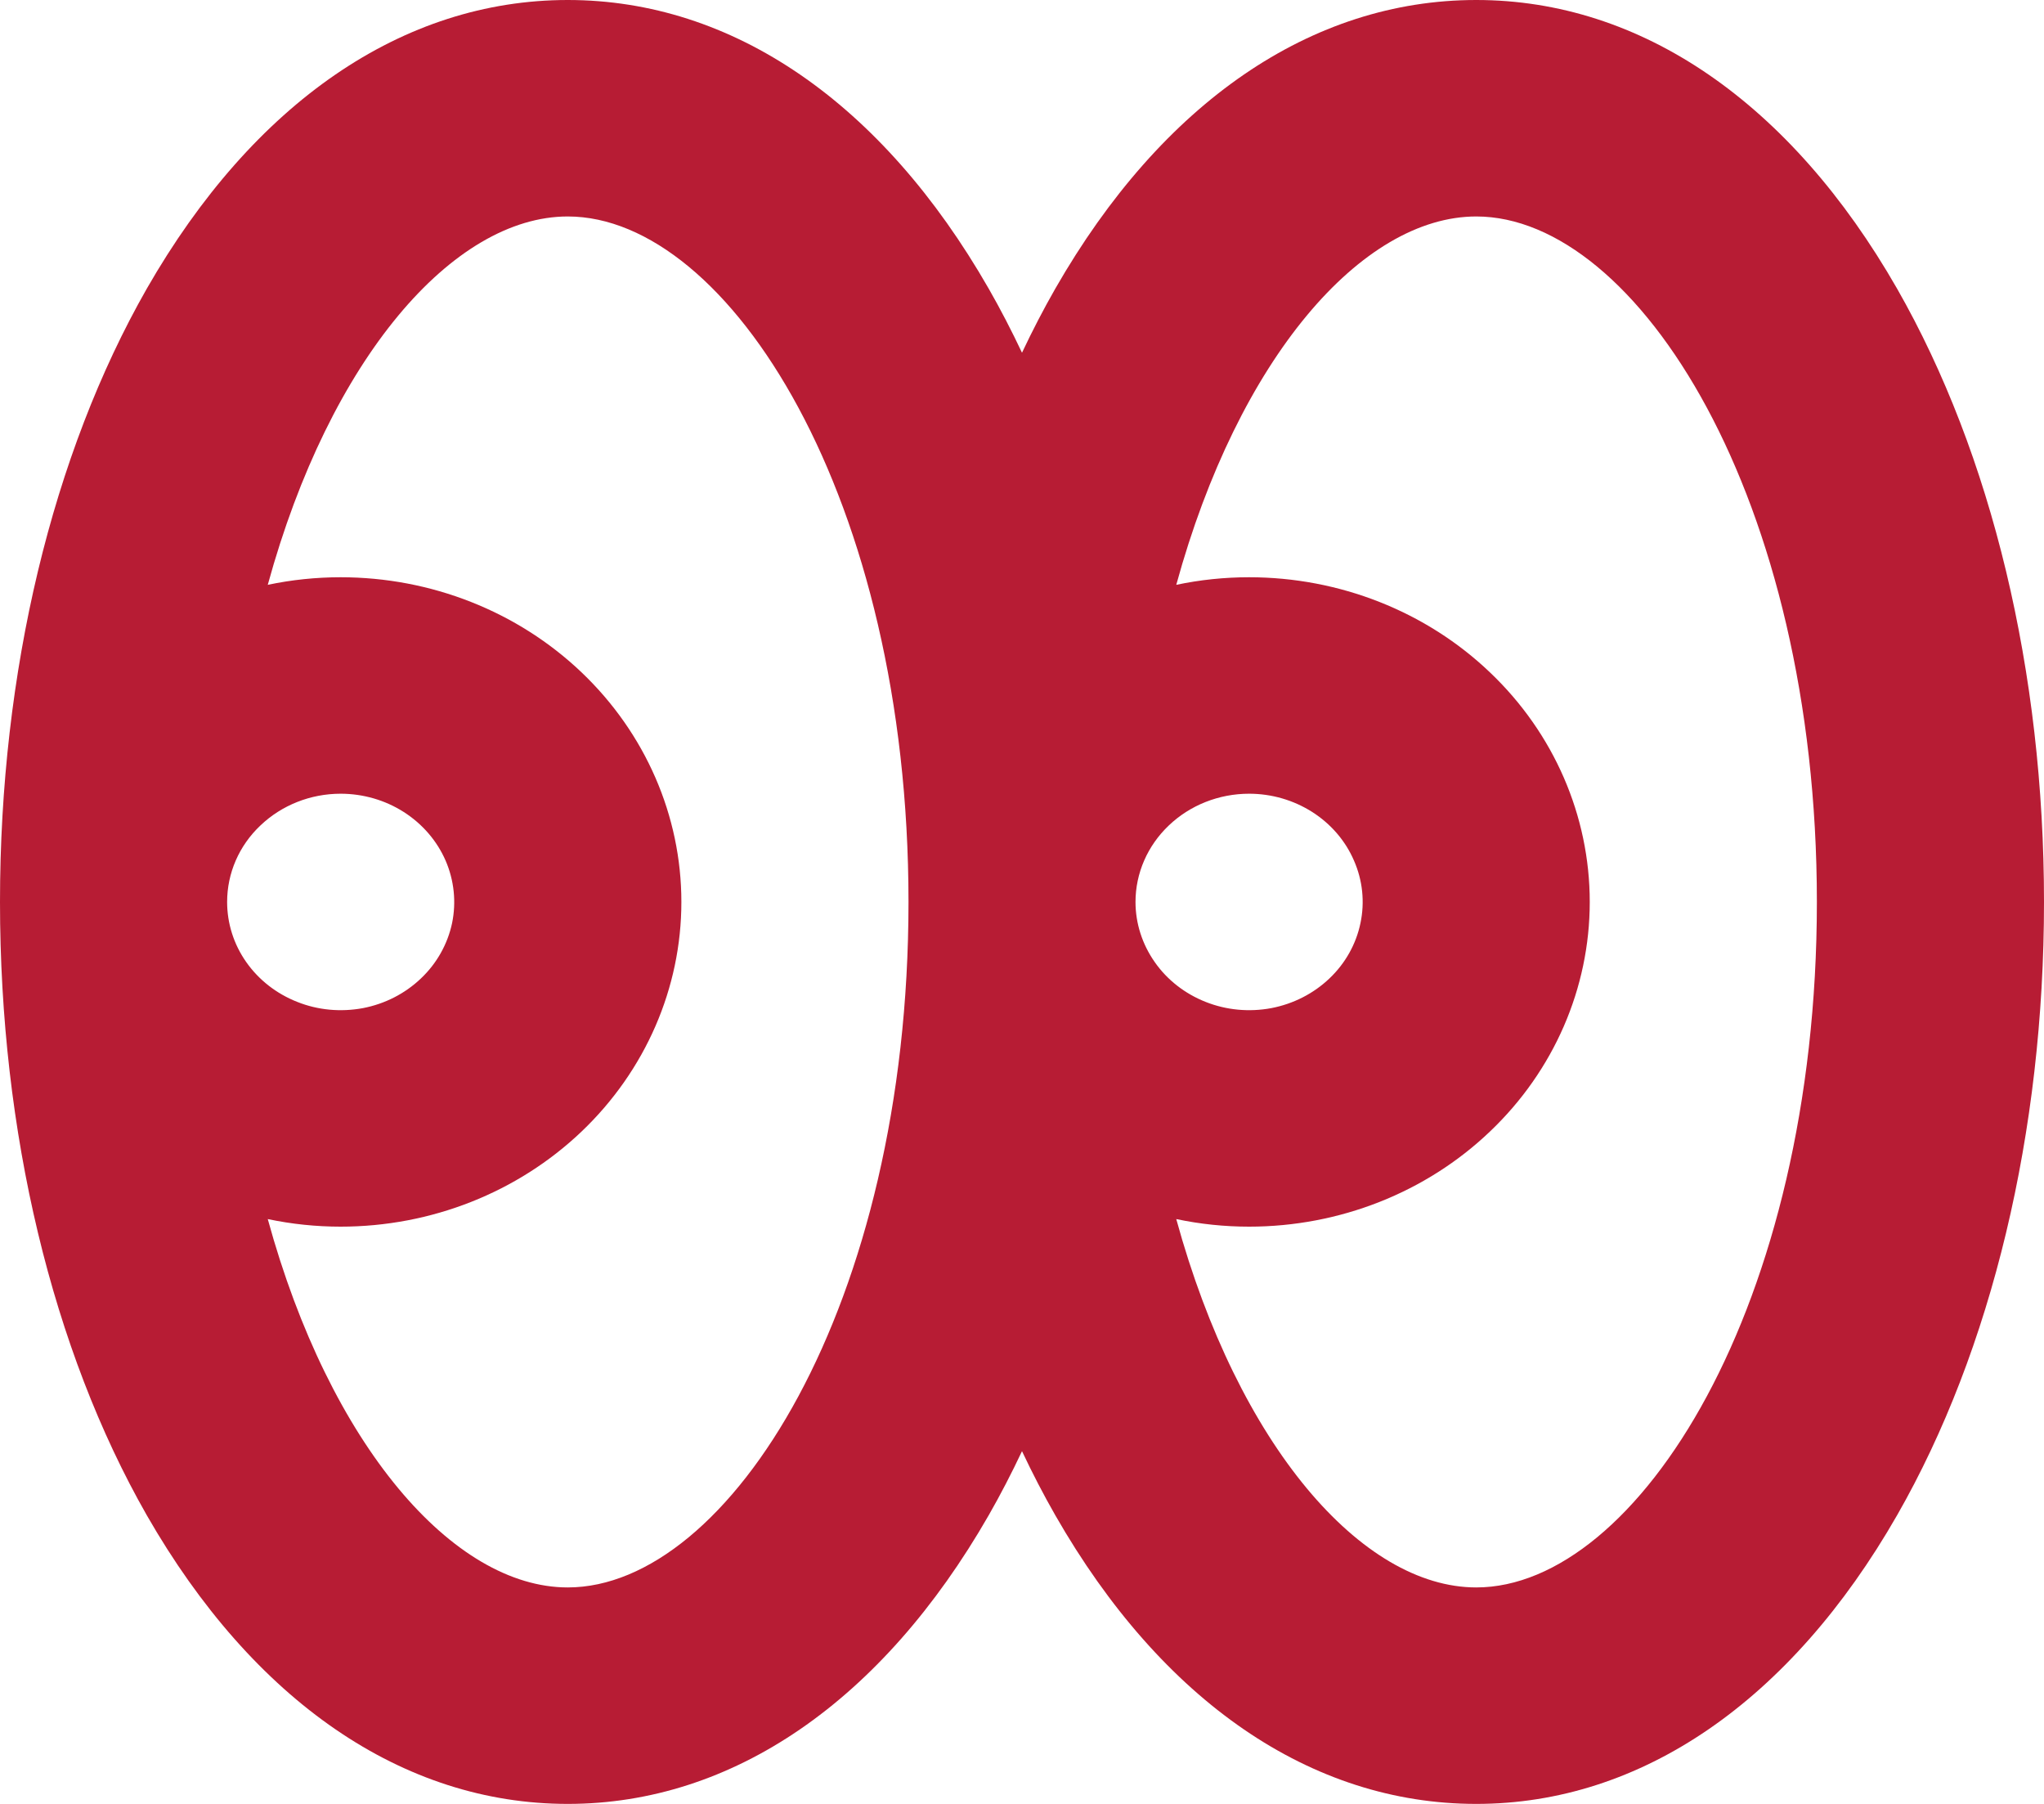
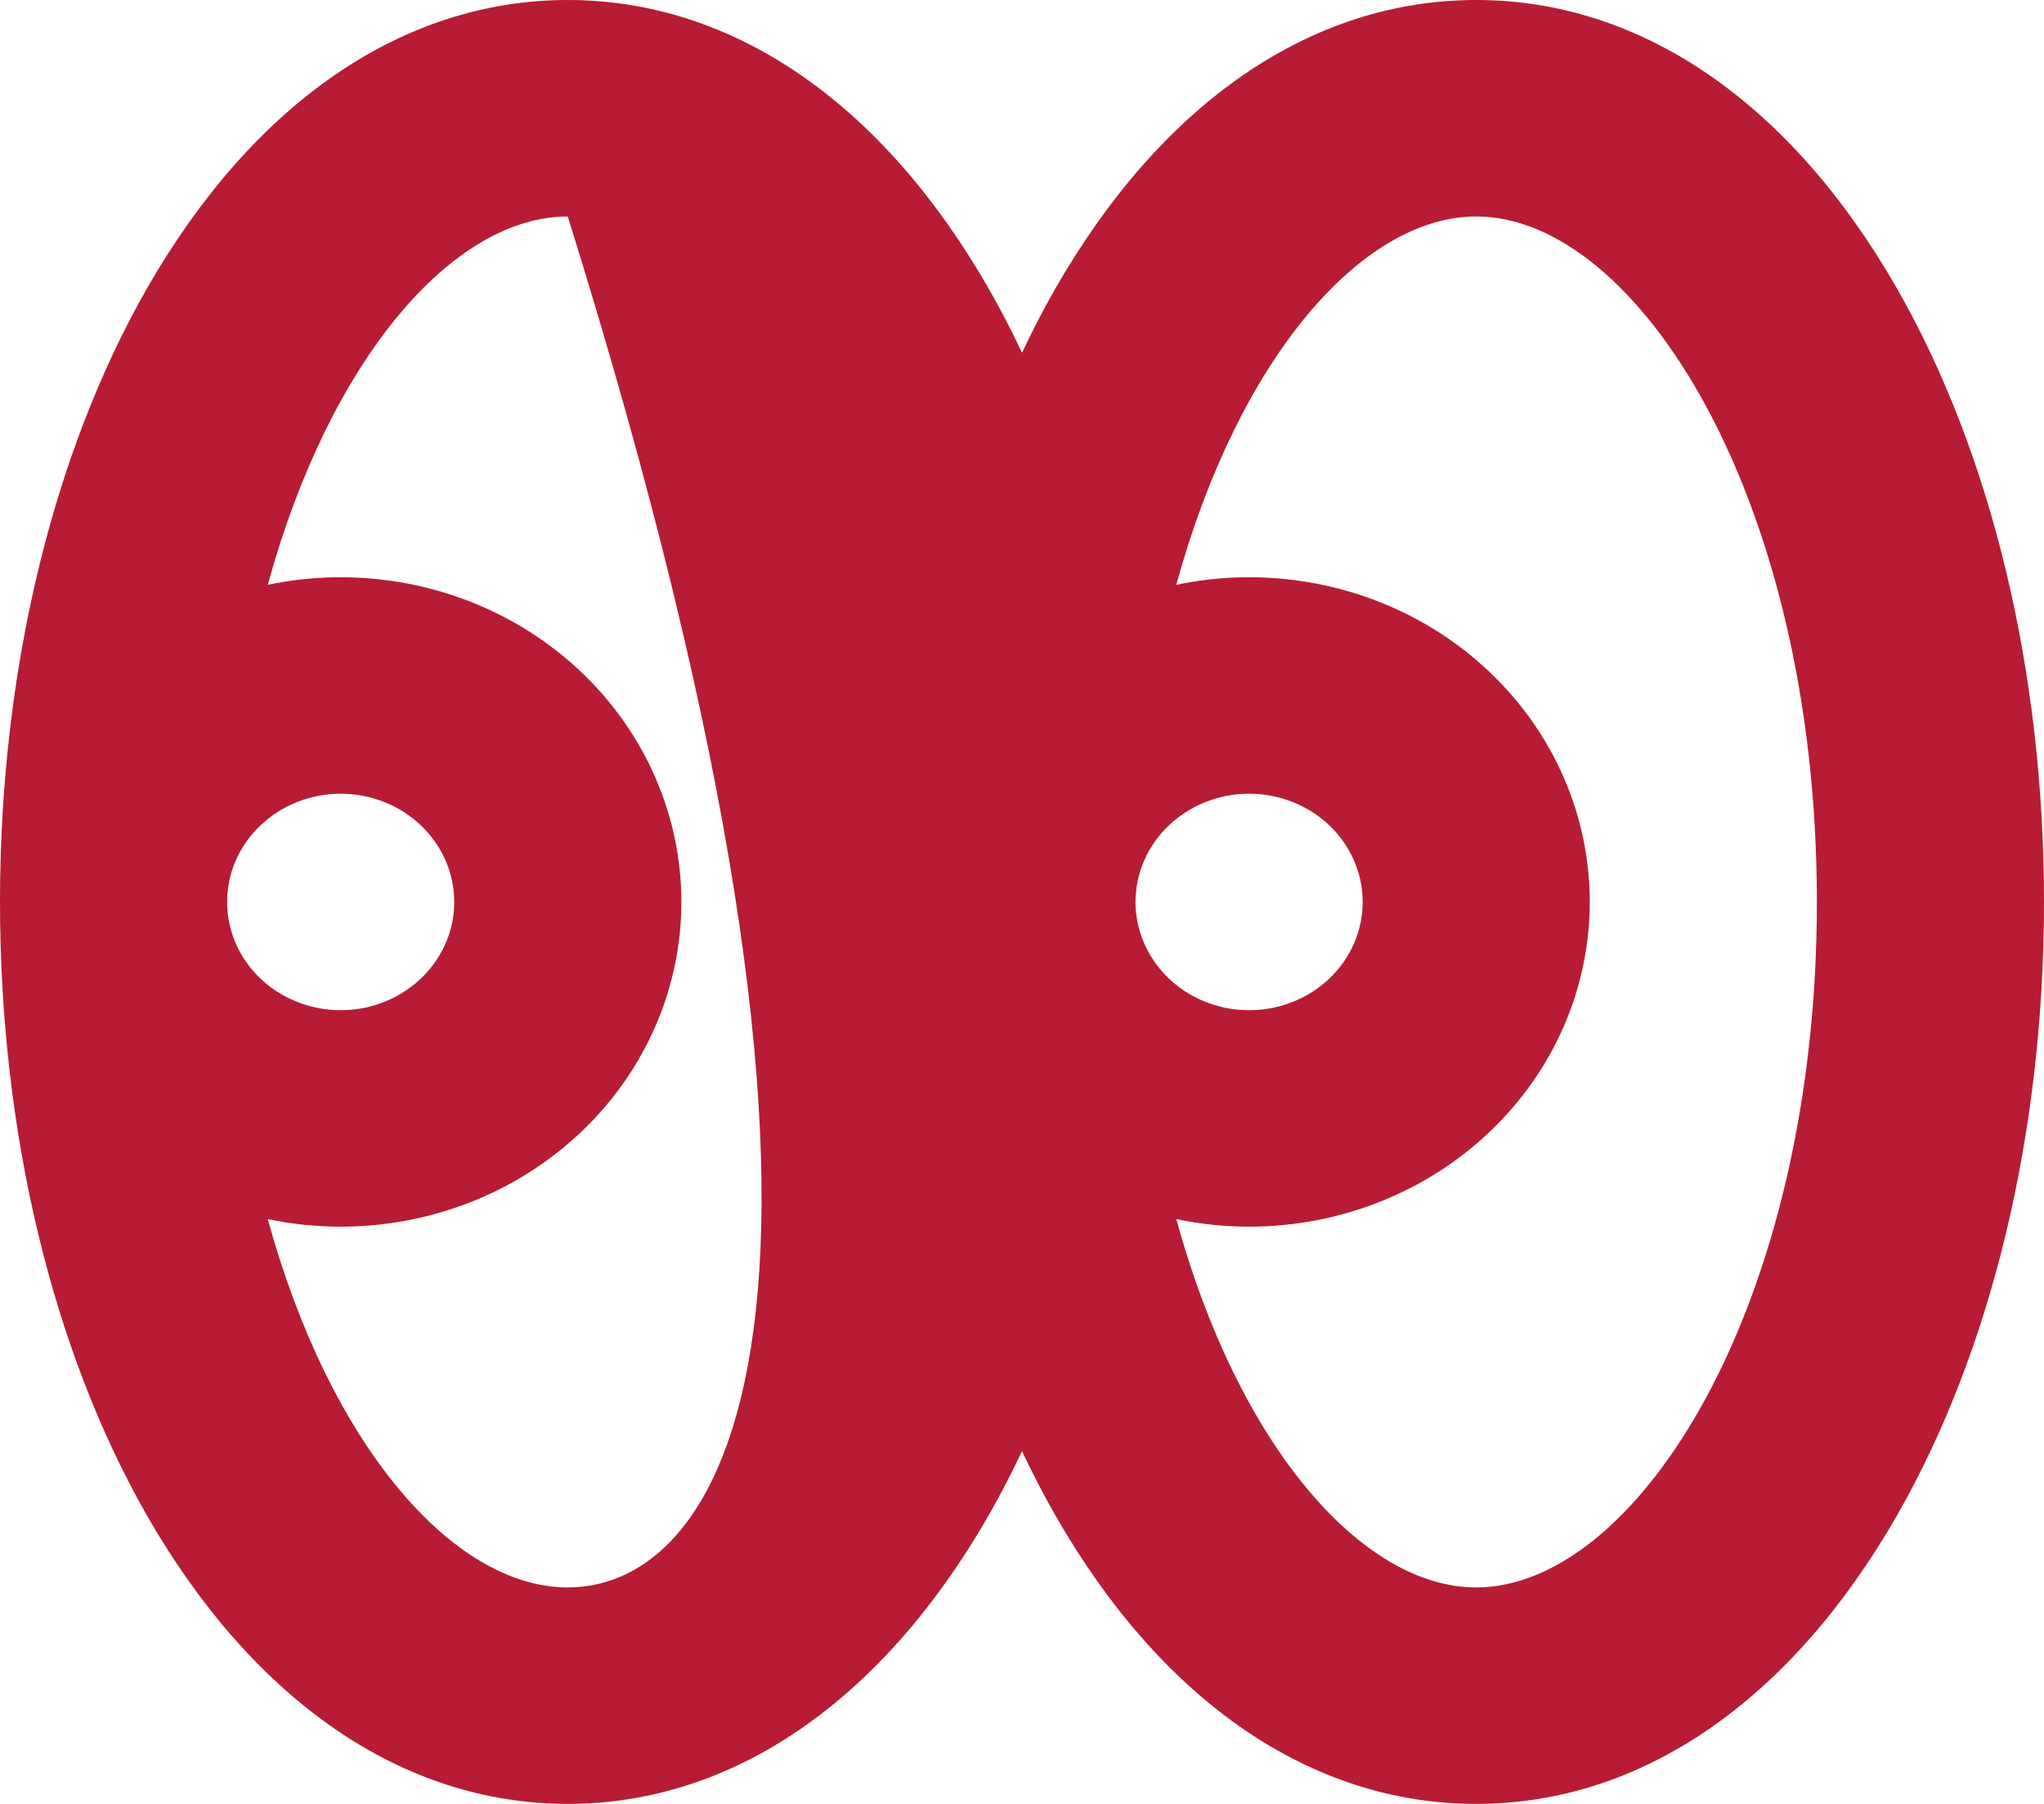
<svg xmlns="http://www.w3.org/2000/svg" fill="none" height="100%" overflow="visible" preserveAspectRatio="none" style="display: block;" viewBox="0 0 17 15" width="100%">
-   <path d="M15.778 2.4C14.892 0.853 13.649 0 12.278 0C10.907 0 9.664 0.853 8.777 2.4C8.679 2.571 8.587 2.749 8.5 2.933C8.413 2.749 8.321 2.571 8.223 2.4C7.336 0.853 6.093 0 4.722 0C3.351 0 2.108 0.853 1.221 2.4C0.434 3.779 0 5.589 0 7.5C0 9.411 0.434 11.222 1.221 12.6C2.108 14.146 3.351 15 4.722 15C6.093 15 7.336 14.146 8.223 12.6C8.321 12.429 8.413 12.251 8.5 12.067C8.587 12.251 8.679 12.429 8.777 12.6C9.664 14.149 10.907 15 12.278 15C13.649 15 14.892 14.146 15.778 12.6C16.566 11.224 17 9.413 17 7.5C17 5.587 16.566 3.779 15.778 2.4ZM10.389 6.6C10.576 6.6 10.758 6.653 10.914 6.752C11.069 6.851 11.19 6.991 11.261 7.156C11.333 7.32 11.352 7.501 11.315 7.676C11.279 7.85 11.189 8.011 11.057 8.136C10.925 8.262 10.756 8.348 10.573 8.383C10.39 8.417 10.2 8.4 10.027 8.331C9.855 8.263 9.707 8.148 9.604 8C9.5 7.852 9.444 7.678 9.444 7.5C9.444 7.261 9.544 7.032 9.721 6.864C9.898 6.695 10.138 6.6 10.389 6.6ZM2.833 6.6C3.02 6.6 3.203 6.653 3.358 6.752C3.513 6.851 3.634 6.991 3.706 7.156C3.777 7.32 3.796 7.501 3.76 7.676C3.723 7.85 3.633 8.011 3.501 8.136C3.369 8.262 3.201 8.348 3.018 8.383C2.834 8.417 2.644 8.4 2.472 8.331C2.299 8.263 2.152 8.148 2.048 8C1.944 7.852 1.889 7.678 1.889 7.5C1.889 7.261 1.988 7.032 2.166 6.864C2.343 6.695 2.583 6.6 2.833 6.6ZM4.722 13.2C3.771 13.2 2.744 12.021 2.227 10.137C2.426 10.179 2.63 10.2 2.833 10.2C3.585 10.2 4.305 9.916 4.837 9.409C5.368 8.903 5.667 8.216 5.667 7.5C5.667 6.784 5.368 6.097 4.837 5.591C4.305 5.084 3.585 4.8 2.833 4.8C2.63 4.8 2.426 4.821 2.227 4.863C2.744 2.979 3.771 1.8 4.722 1.8C6.06 1.8 7.556 4.141 7.556 7.5C7.556 10.859 6.06 13.2 4.722 13.2ZM12.278 13.2C11.327 13.2 10.3 12.021 9.783 10.137C9.982 10.179 10.185 10.2 10.389 10.2C11.14 10.2 11.861 9.916 12.392 9.409C12.924 8.903 13.222 8.216 13.222 7.5C13.222 6.784 12.924 6.097 12.392 5.591C11.861 5.084 11.14 4.8 10.389 4.8C10.185 4.8 9.982 4.821 9.783 4.863C10.3 2.979 11.327 1.8 12.278 1.8C13.616 1.8 15.111 4.141 15.111 7.5C15.111 10.859 13.616 13.2 12.278 13.2Z" fill="#B71C34" id="Vector" />
+   <path d="M15.778 2.4C14.892 0.853 13.649 0 12.278 0C10.907 0 9.664 0.853 8.777 2.4C8.679 2.571 8.587 2.749 8.5 2.933C8.413 2.749 8.321 2.571 8.223 2.4C7.336 0.853 6.093 0 4.722 0C3.351 0 2.108 0.853 1.221 2.4C0.434 3.779 0 5.589 0 7.5C0 9.411 0.434 11.222 1.221 12.6C2.108 14.146 3.351 15 4.722 15C6.093 15 7.336 14.146 8.223 12.6C8.321 12.429 8.413 12.251 8.5 12.067C8.587 12.251 8.679 12.429 8.777 12.6C9.664 14.149 10.907 15 12.278 15C13.649 15 14.892 14.146 15.778 12.6C16.566 11.224 17 9.413 17 7.5C17 5.587 16.566 3.779 15.778 2.4ZM10.389 6.6C10.576 6.6 10.758 6.653 10.914 6.752C11.069 6.851 11.19 6.991 11.261 7.156C11.333 7.32 11.352 7.501 11.315 7.676C11.279 7.85 11.189 8.011 11.057 8.136C10.925 8.262 10.756 8.348 10.573 8.383C10.39 8.417 10.2 8.4 10.027 8.331C9.855 8.263 9.707 8.148 9.604 8C9.5 7.852 9.444 7.678 9.444 7.5C9.444 7.261 9.544 7.032 9.721 6.864C9.898 6.695 10.138 6.6 10.389 6.6ZM2.833 6.6C3.02 6.6 3.203 6.653 3.358 6.752C3.513 6.851 3.634 6.991 3.706 7.156C3.777 7.32 3.796 7.501 3.76 7.676C3.723 7.85 3.633 8.011 3.501 8.136C3.369 8.262 3.201 8.348 3.018 8.383C2.834 8.417 2.644 8.4 2.472 8.331C2.299 8.263 2.152 8.148 2.048 8C1.944 7.852 1.889 7.678 1.889 7.5C1.889 7.261 1.988 7.032 2.166 6.864C2.343 6.695 2.583 6.6 2.833 6.6ZM4.722 13.2C3.771 13.2 2.744 12.021 2.227 10.137C2.426 10.179 2.63 10.2 2.833 10.2C3.585 10.2 4.305 9.916 4.837 9.409C5.368 8.903 5.667 8.216 5.667 7.5C5.667 6.784 5.368 6.097 4.837 5.591C4.305 5.084 3.585 4.8 2.833 4.8C2.63 4.8 2.426 4.821 2.227 4.863C2.744 2.979 3.771 1.8 4.722 1.8C7.556 10.859 6.06 13.2 4.722 13.2ZM12.278 13.2C11.327 13.2 10.3 12.021 9.783 10.137C9.982 10.179 10.185 10.2 10.389 10.2C11.14 10.2 11.861 9.916 12.392 9.409C12.924 8.903 13.222 8.216 13.222 7.5C13.222 6.784 12.924 6.097 12.392 5.591C11.861 5.084 11.14 4.8 10.389 4.8C10.185 4.8 9.982 4.821 9.783 4.863C10.3 2.979 11.327 1.8 12.278 1.8C13.616 1.8 15.111 4.141 15.111 7.5C15.111 10.859 13.616 13.2 12.278 13.2Z" fill="#B71C34" id="Vector" />
</svg>